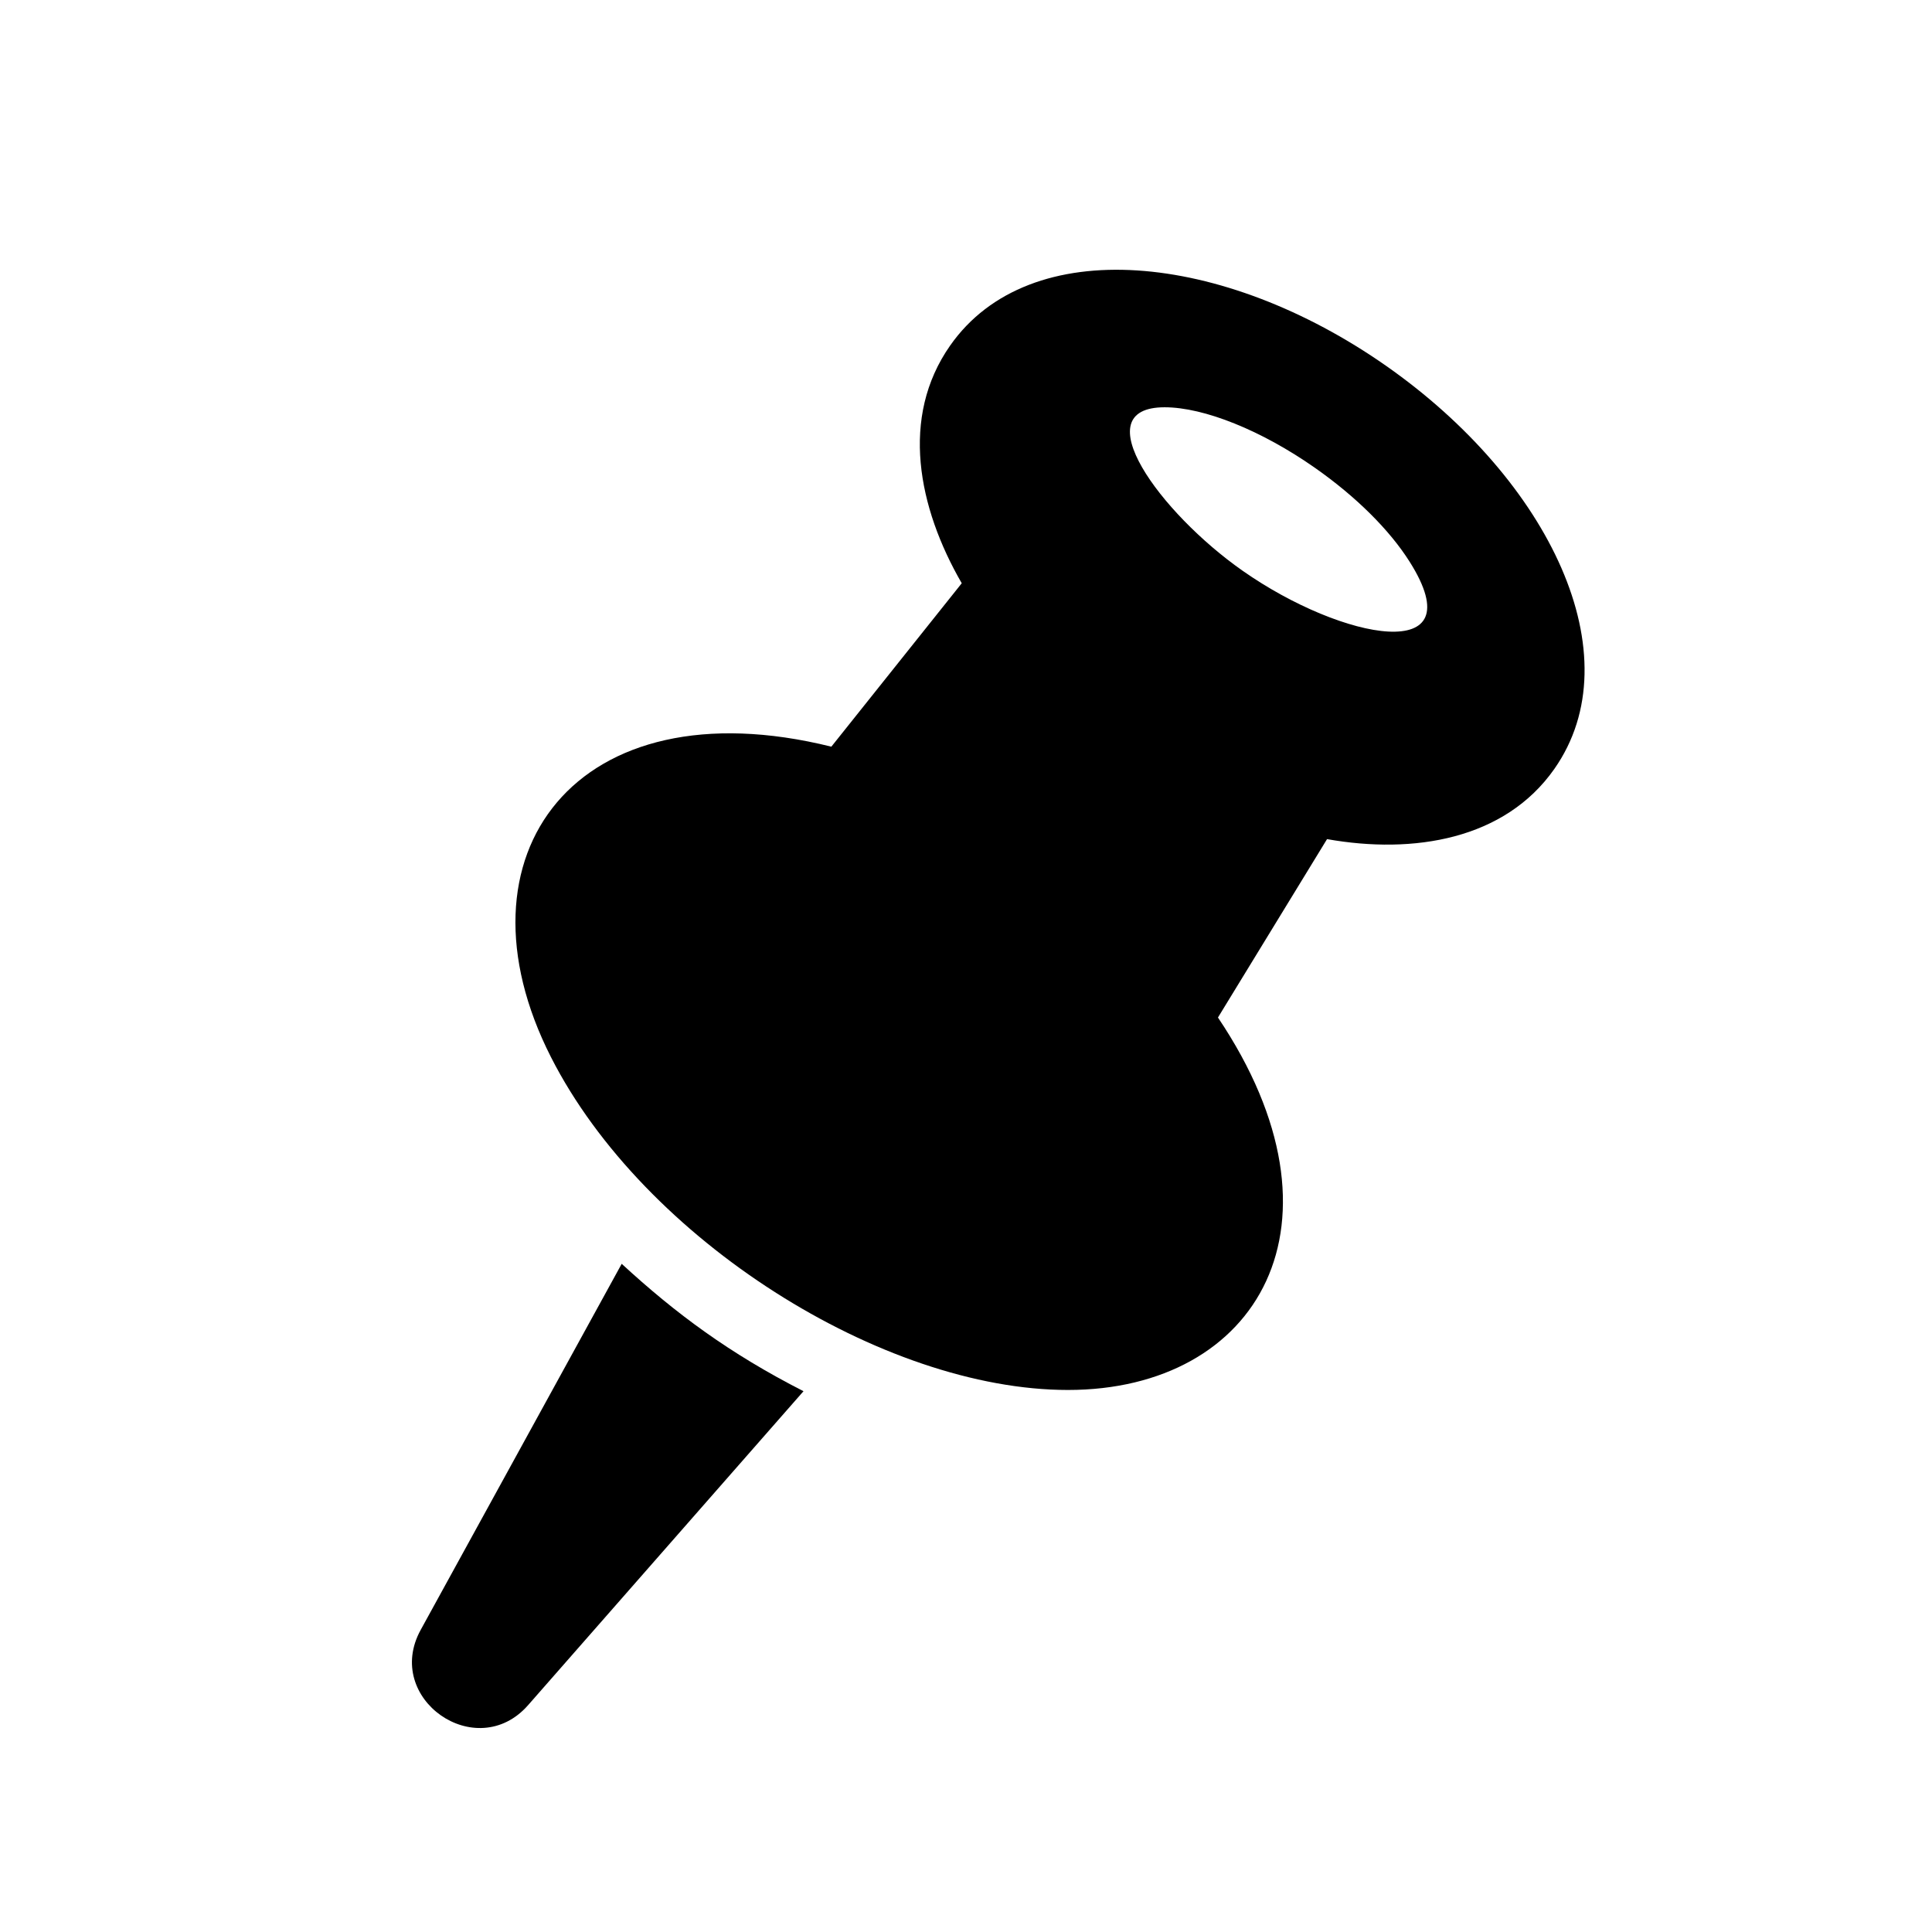
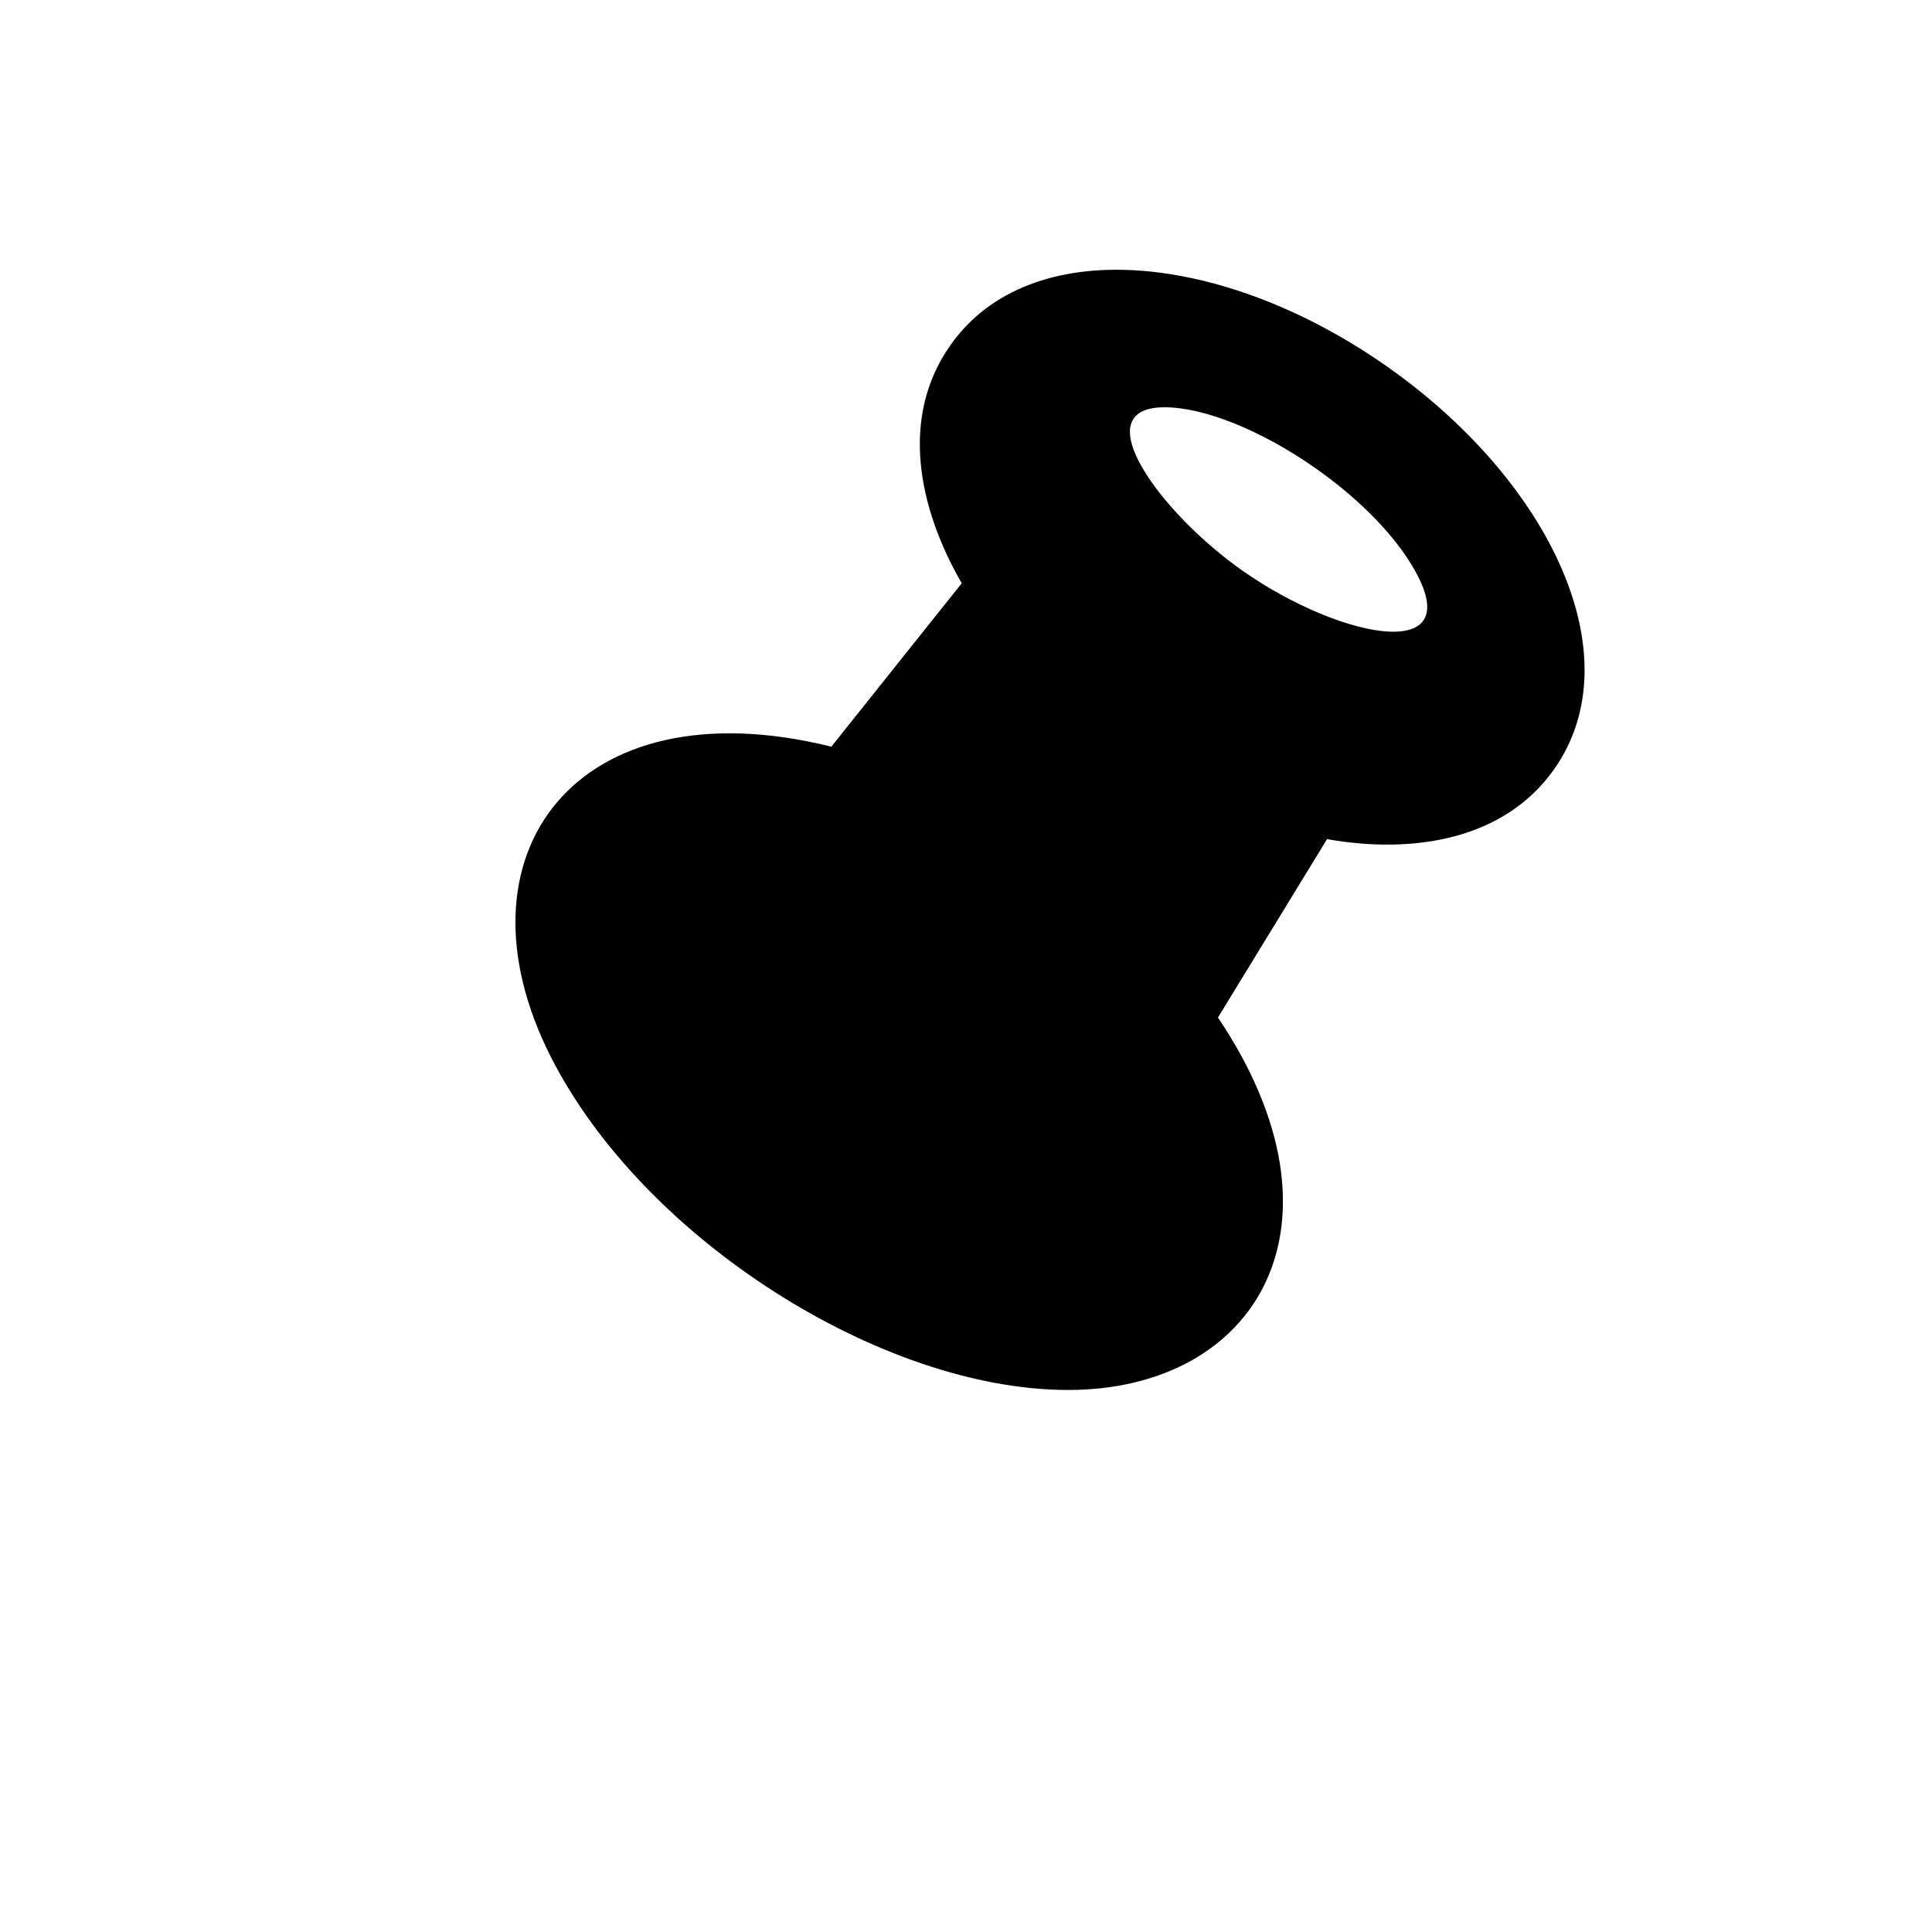
<svg xmlns="http://www.w3.org/2000/svg" width="100%" height="100%" viewBox="0 0 128 128" version="1.1" xml:space="preserve" style="fill-rule:evenodd;clip-rule:evenodd;stroke-linejoin:round;stroke-miterlimit:2;">
  <g id="_x31_28px_boxes">
-     <rect x="0" y="0" width="128" height="128" style="fill:none;" />
-   </g>
+     </g>
  <g id="Production">
    <g>
      <path d="M91.844,24.246C81.061,16.692 68.22,15.372 62.949,22.895C59.623,27.644 60.816,33.617 63.718,38.642L55.079,49.469C38.182,45.273 29.691,56.645 36.507,70.045C42.667,82.154 58.492,92.089 70.754,92.089C83.341,92.089 89.876,81.073 80.693,67.413L87.92,55.594C93.652,56.612 99.697,55.628 102.981,50.941C108.227,43.453 102.692,31.846 91.844,24.246ZM82.334,37.819C76.833,33.966 71.768,26.983 77.161,26.983C79.771,26.983 83.586,28.519 87.116,30.993C89.83,32.894 92.06,35.106 93.395,37.221C97.745,44.108 88.958,42.46 82.334,37.819Z" style="fill-rule:nonzero;" />
-       <path d="M41.189,83.731L27.872,107.984C25.37,112.536 31.566,116.871 34.988,112.97L53.234,92.171C48.335,89.67 44.774,87.033 41.189,83.731Z" style="fill-rule:nonzero;" />
    </g>
  </g>
</svg>